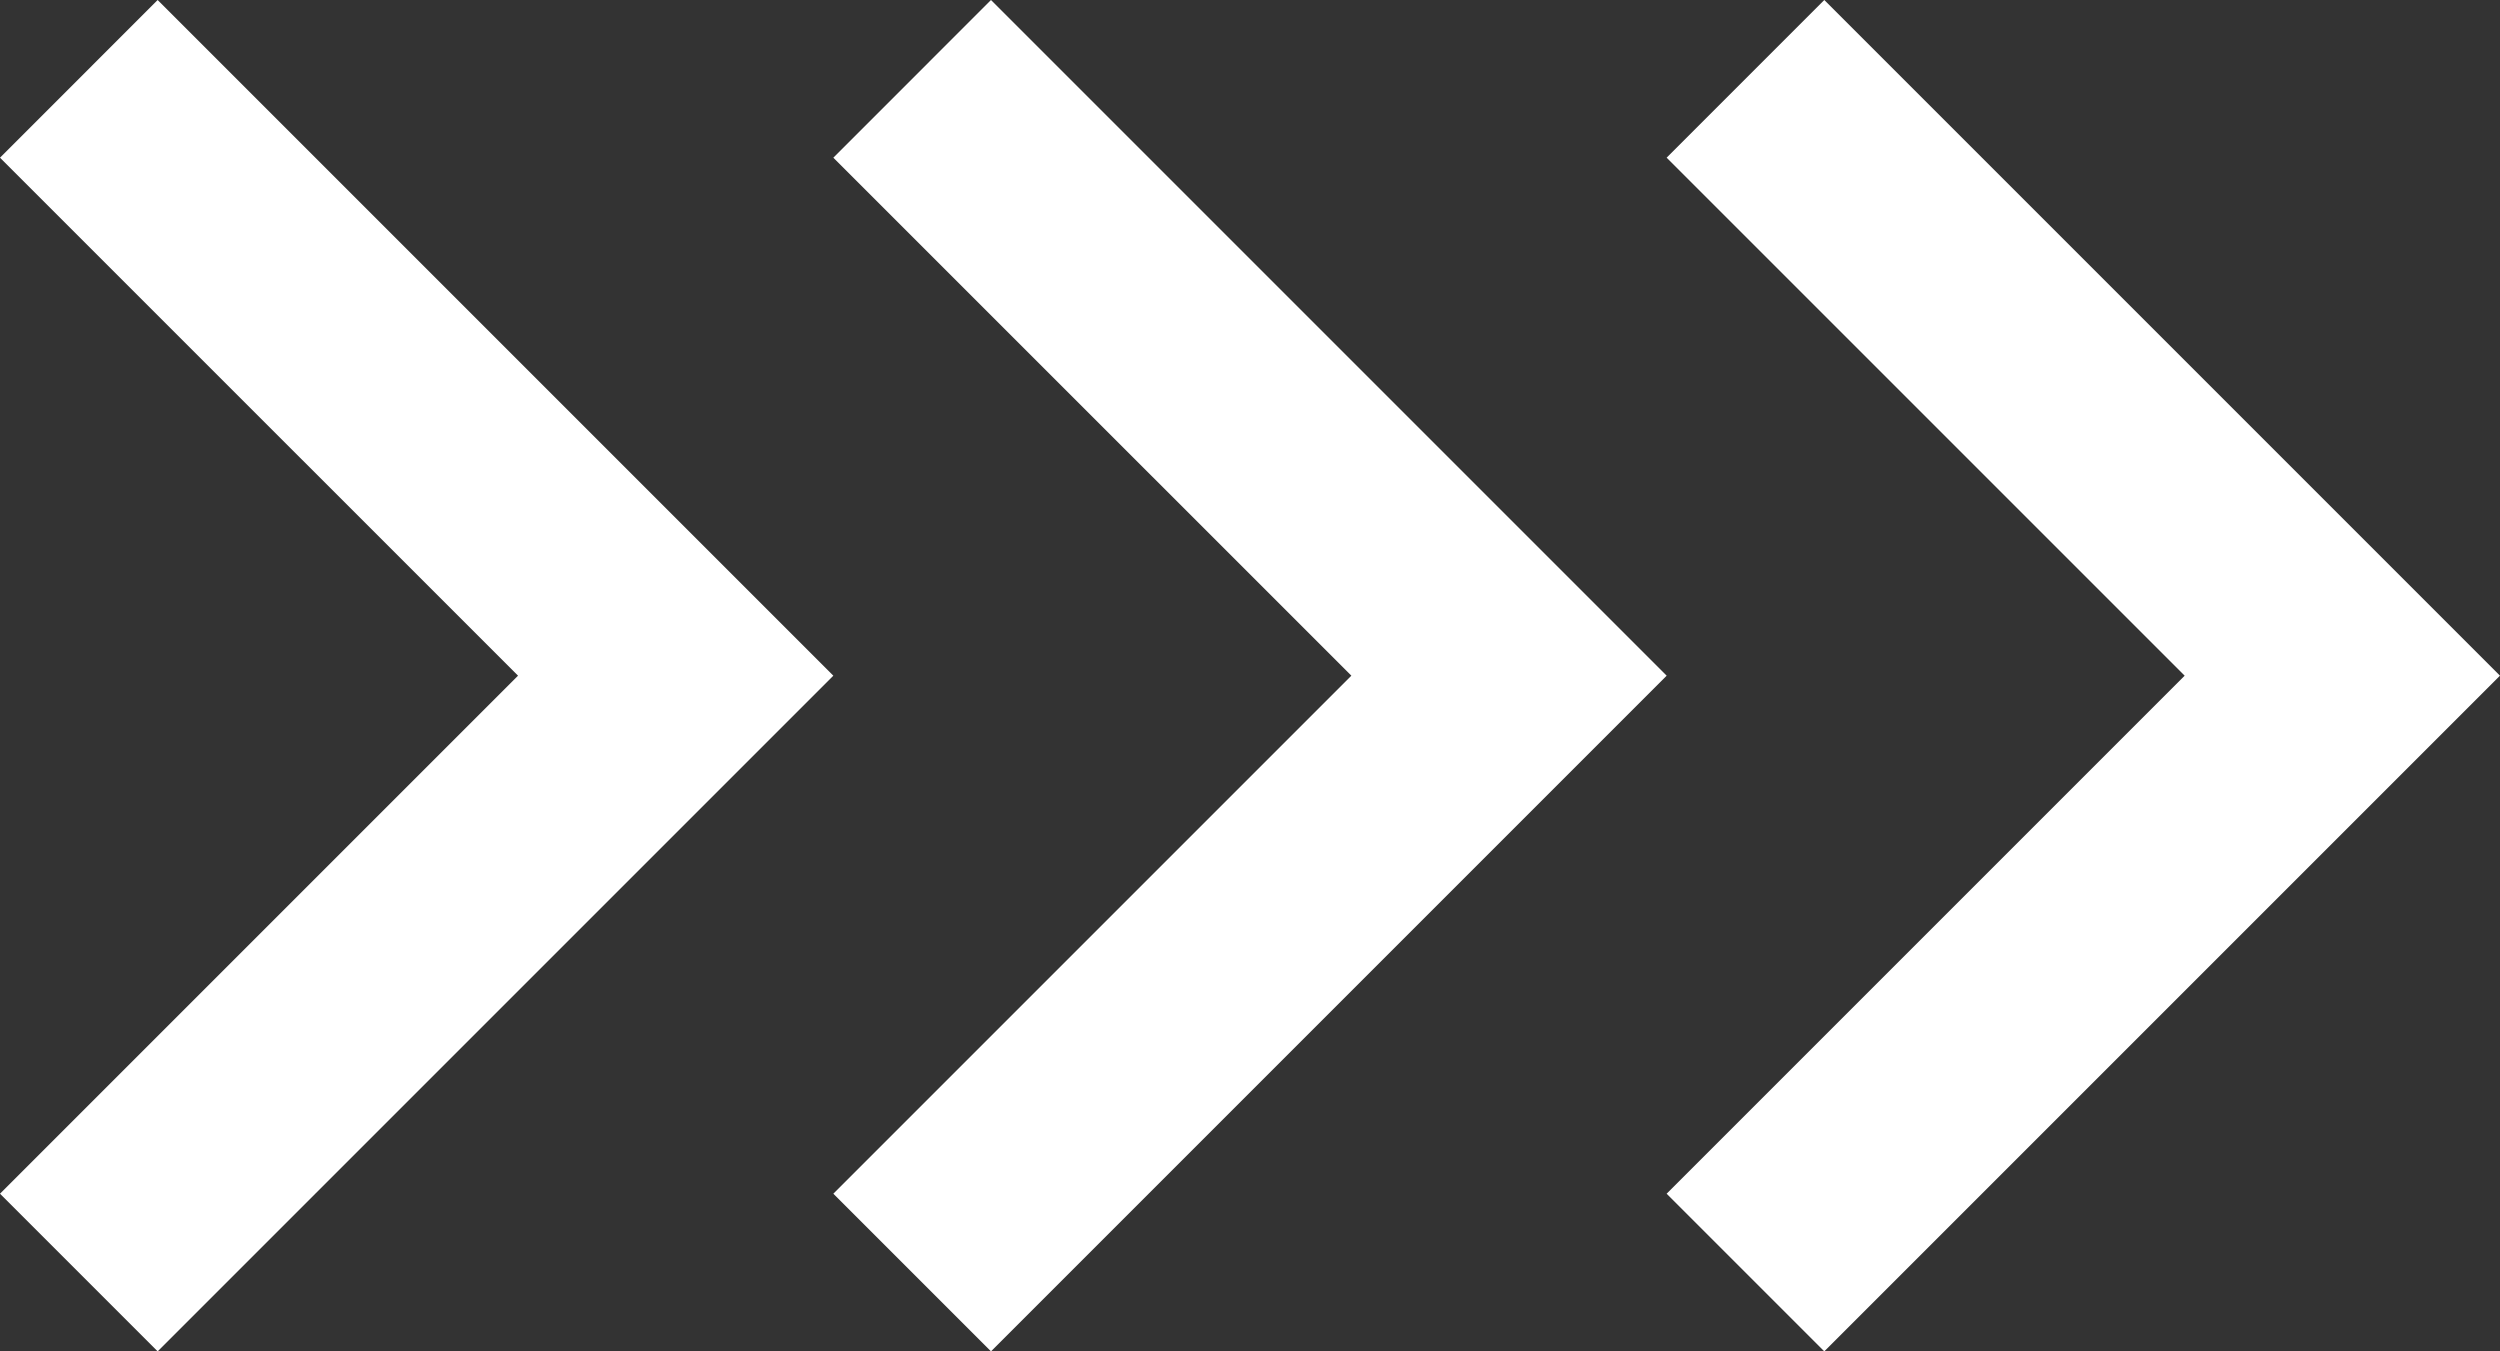
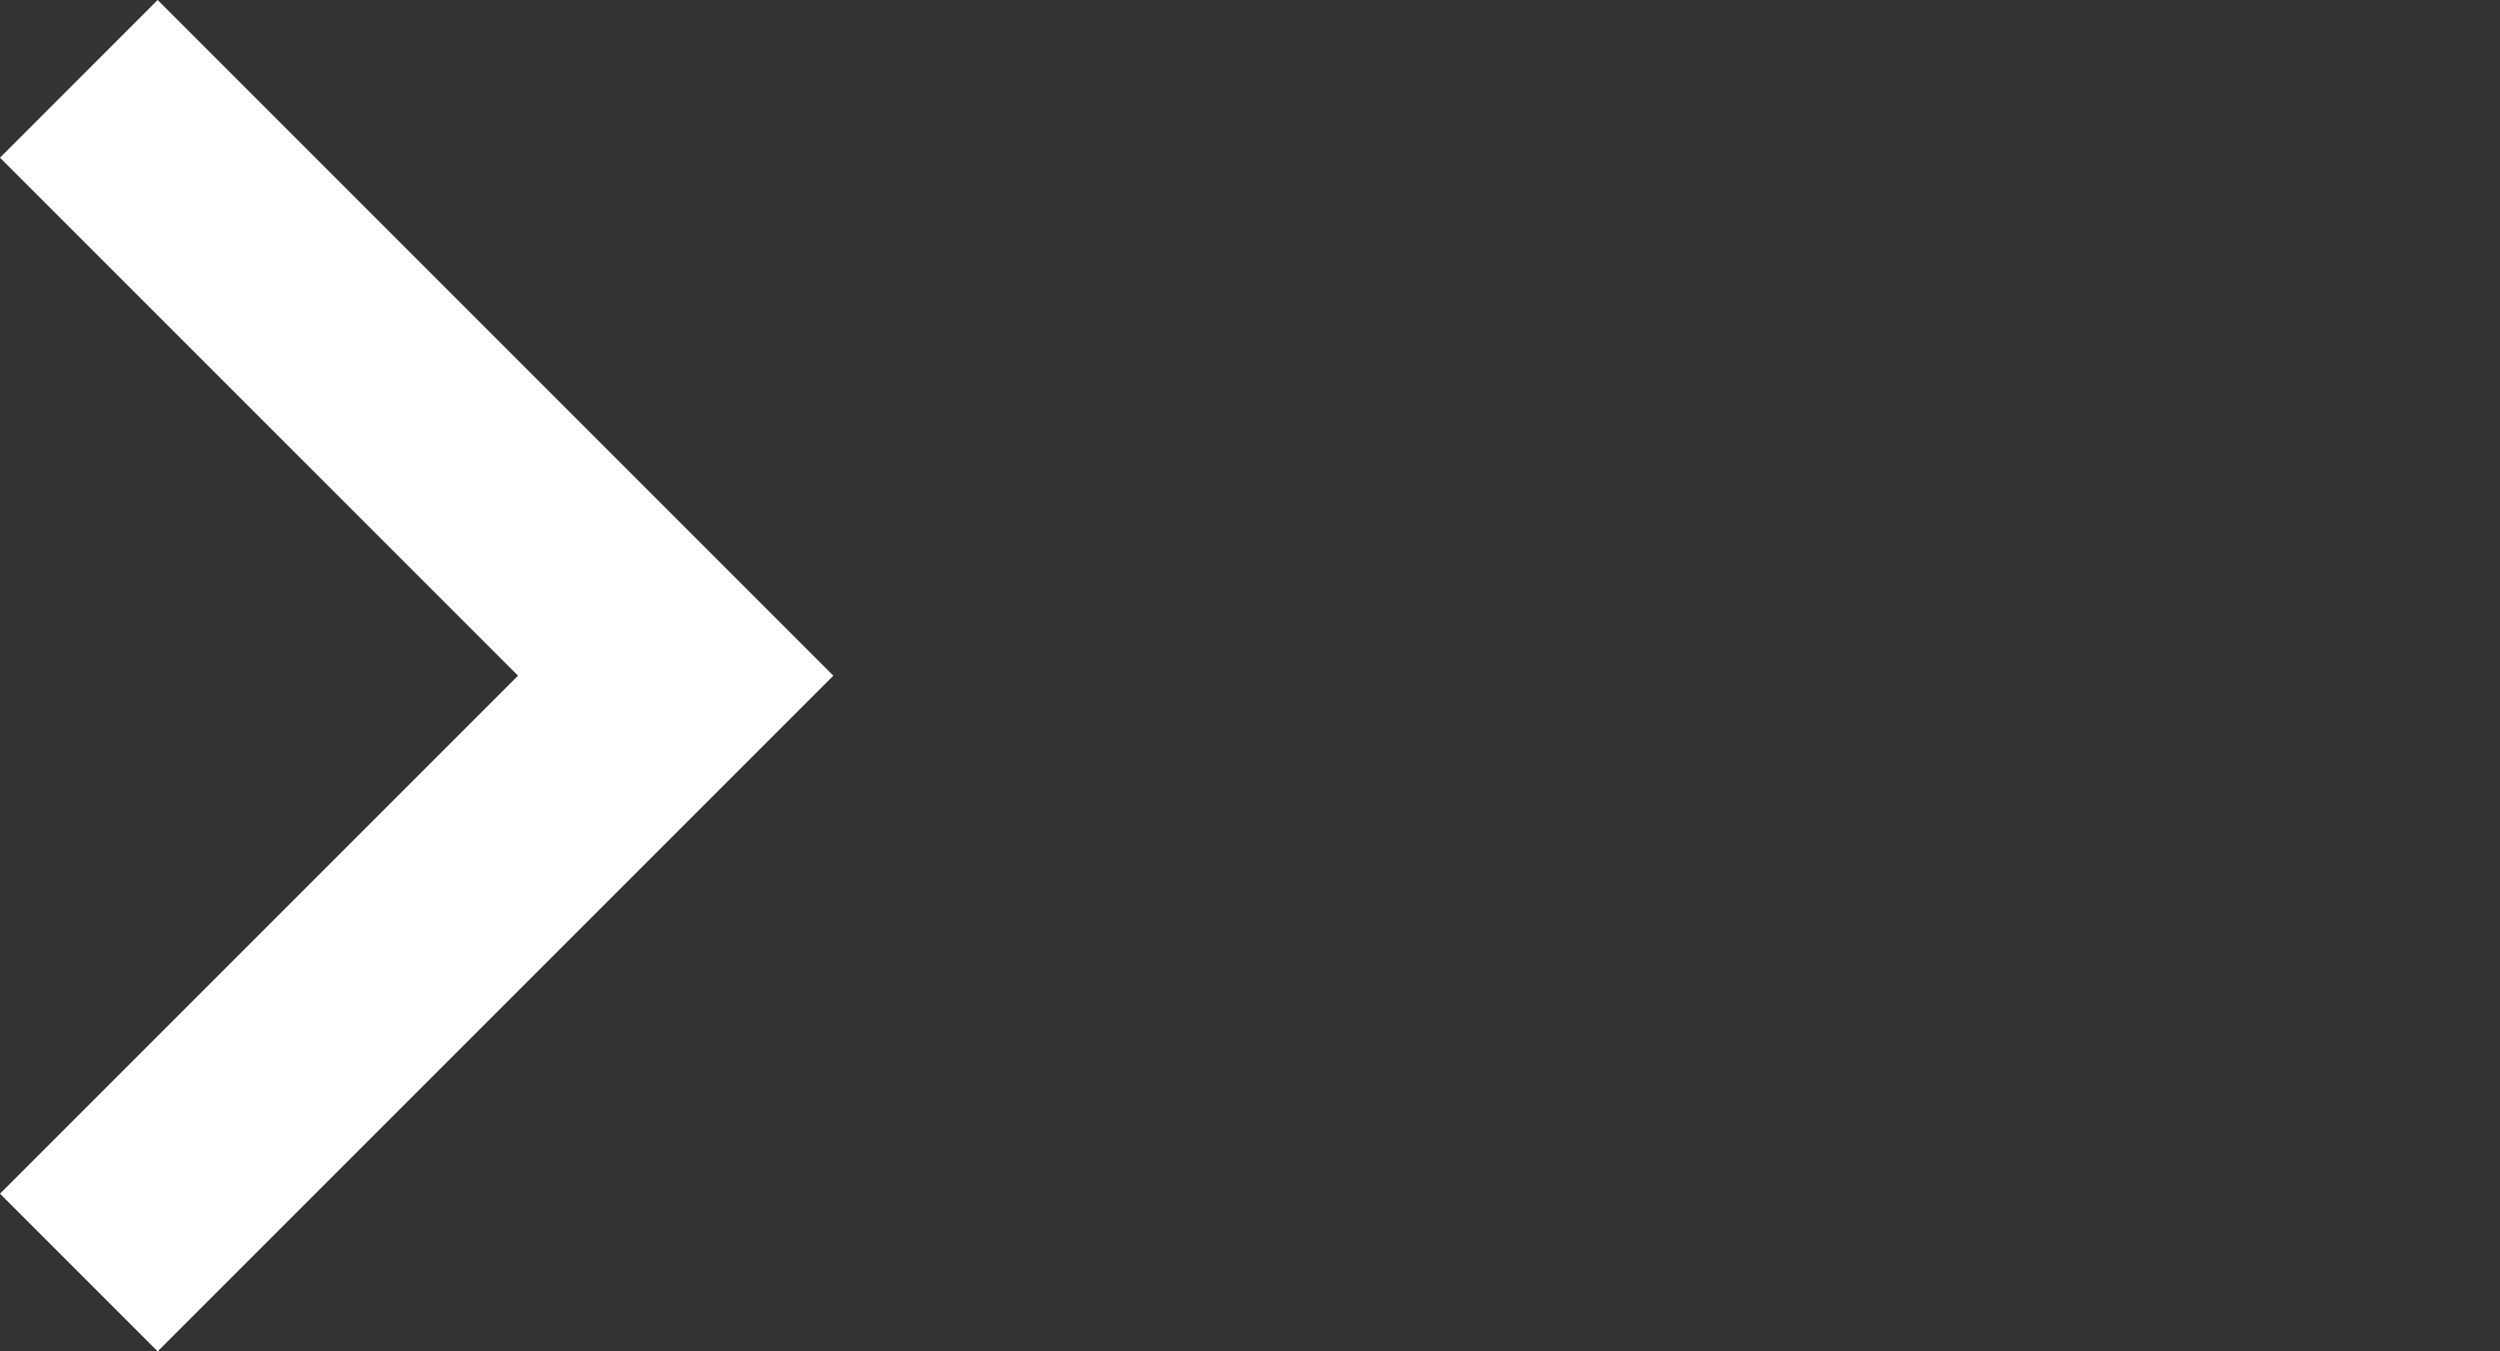
<svg xmlns="http://www.w3.org/2000/svg" width="68.013" height="36.764" viewBox="0 0 68.013 36.764">
  <rect x="0" y="0" width="68.013" height="36.764" fill="#333333" stroke="none" />
  <g id="Group_28036" data-name="Group 28036" transform="translate(-978.18 1588.189)">
    <g id="Group_28034" data-name="Group 28034" transform="translate(0 49)">
      <path id="Icon_Keyboard_Arrow_-_Up_Dark" data-name="Icon / Keyboard Arrow - Up / Dark" d="M32.474,0,18.382,14.093,4.289,0,0,4.289,18.382,22.671,36.764,4.289Z" transform="translate(978.18 -1600.425) rotate(-90)" fill="#fff" />
-       <path id="Icon_Keyboard_Arrow_-_Up_Dark-2" data-name="Icon / Keyboard Arrow - Up / Dark" d="M32.474,0,18.382,14.093,4.289,0,0,4.289,18.382,22.671,36.764,4.289Z" transform="translate(1000.851 -1600.425) rotate(-90)" fill="#fff" />
-       <path id="Icon_Keyboard_Arrow_-_Up_Dark-3" data-name="Icon / Keyboard Arrow - Up / Dark" d="M32.474,0,18.382,14.093,4.289,0,0,4.289,18.382,22.671,36.764,4.289Z" transform="translate(1023.521 -1600.425) rotate(-90)" fill="#fff" />
    </g>
  </g>
</svg>